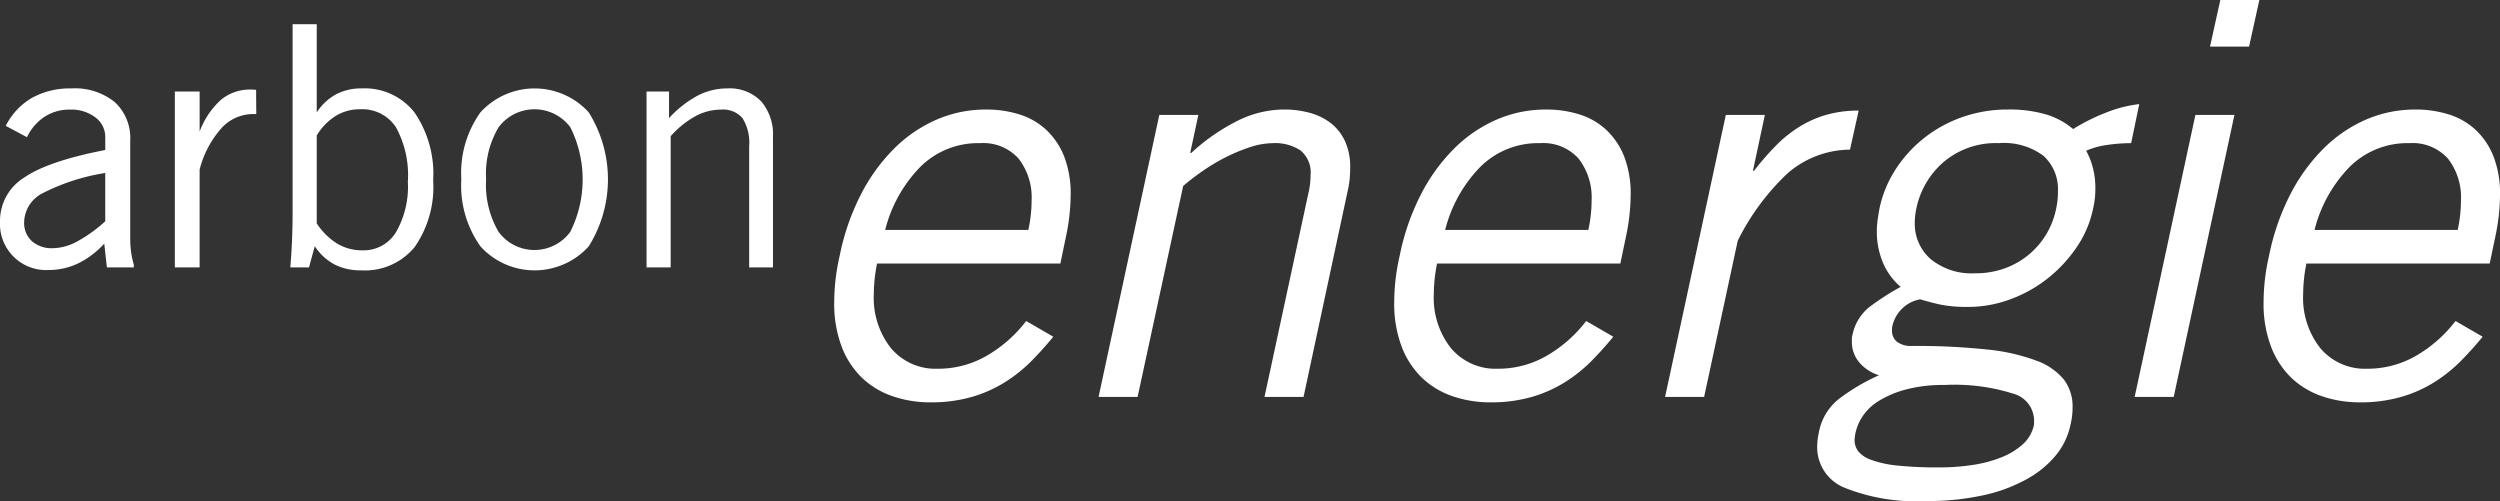
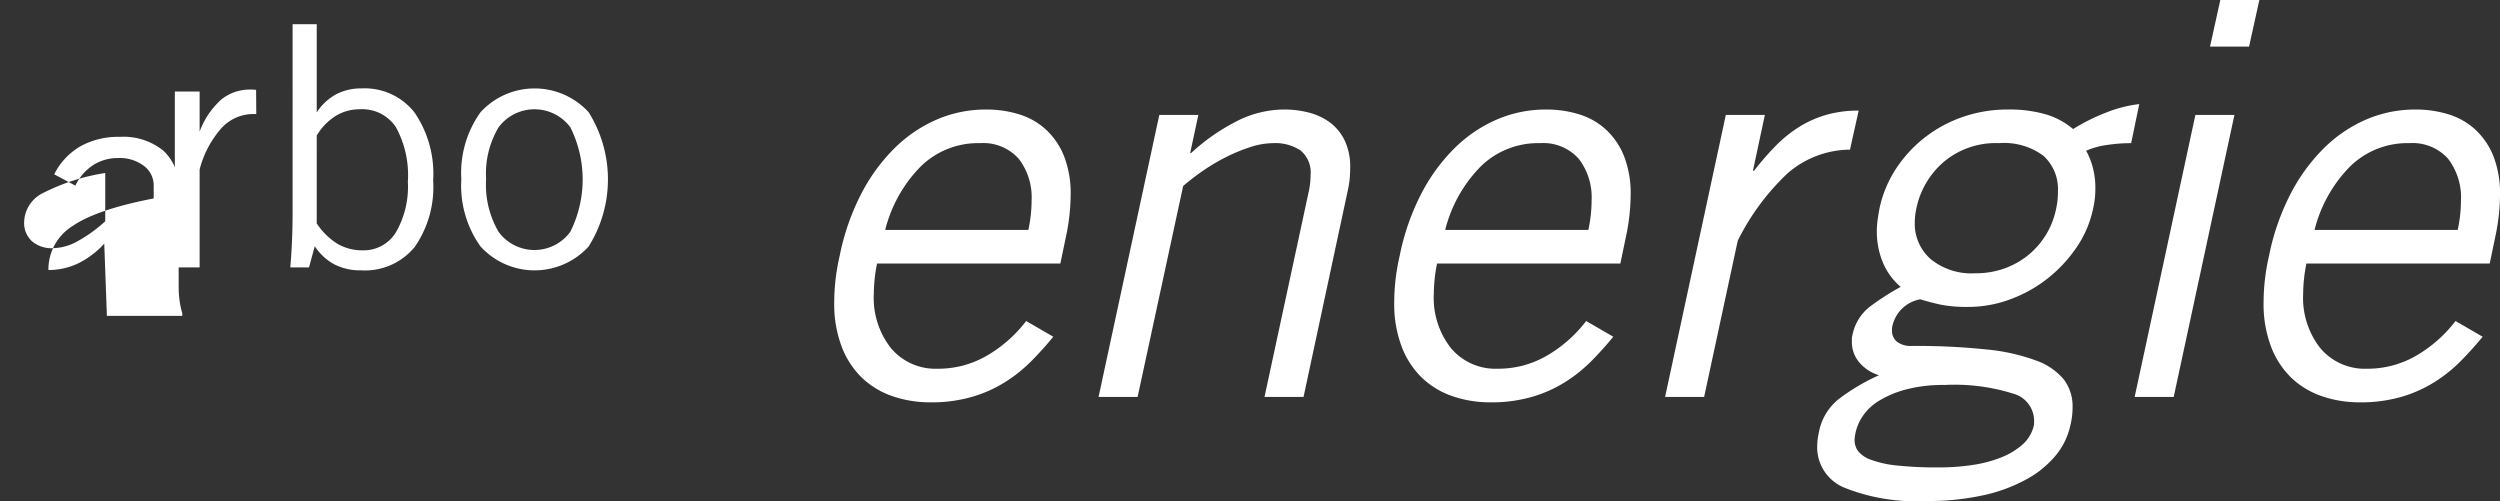
<svg xmlns="http://www.w3.org/2000/svg" id="arbon_energie" data-name="arbon energie" width="230" height="46.095" viewBox="0 0 230 46.095">
  <rect x="0" y="0" width="230" height="46.095" fill="#333333" stroke="none" />
  <defs>
    <style>.cls-1{fill:#fff;}</style>
  </defs>
-   <path class="cls-1" d="M34.592,139.363a7.907,7.907,0,0,1-2.417,1.828,6.313,6.313,0,0,1-2.719.604A4.248,4.248,0,0,1,25,137.339a4.696,4.696,0,0,1,2.221-4.048q2.221-1.526,7.463-2.538v-1.178a2.226,2.226,0,0,0-.906-1.82,3.66,3.66,0,0,0-2.341-.718,4.214,4.214,0,0,0-2.326.65,4.642,4.642,0,0,0-1.631,1.888l-1.949-1.042a6.161,6.161,0,0,1,2.409-2.576,7.168,7.168,0,0,1,3.618-.869,5.828,5.828,0,0,1,4.003,1.261,4.492,4.492,0,0,1,1.42,3.542v9.034a8.95,8.95,0,0,0,.083,1.224,7.722,7.722,0,0,0,.249,1.163v.242H34.834Zm.091-2.054v-4.441a19.059,19.059,0,0,0-5.755,1.858,3.064,3.064,0,0,0-1.707,2.659,2.257,2.257,0,0,0,.71,1.752,2.754,2.754,0,0,0,1.934.65,4.862,4.862,0,0,0,2.205-.604A13.166,13.166,0,0,0,34.683,137.309Z" transform="translate(-25 -116.953)" />
+   <path class="cls-1" d="M34.592,139.363a7.907,7.907,0,0,1-2.417,1.828,6.313,6.313,0,0,1-2.719.604a4.696,4.696,0,0,1,2.221-4.048q2.221-1.526,7.463-2.538v-1.178a2.226,2.226,0,0,0-.906-1.82,3.66,3.66,0,0,0-2.341-.718,4.214,4.214,0,0,0-2.326.65,4.642,4.642,0,0,0-1.631,1.888l-1.949-1.042a6.161,6.161,0,0,1,2.409-2.576,7.168,7.168,0,0,1,3.618-.869,5.828,5.828,0,0,1,4.003,1.261,4.492,4.492,0,0,1,1.42,3.542v9.034a8.95,8.95,0,0,0,.083,1.224,7.722,7.722,0,0,0,.249,1.163v.242H34.834Zm.091-2.054v-4.441a19.059,19.059,0,0,0-5.755,1.858,3.064,3.064,0,0,0-1.707,2.659,2.257,2.257,0,0,0,.71,1.752,2.754,2.754,0,0,0,1.934.65,4.862,4.862,0,0,0,2.205-.604A13.166,13.166,0,0,0,34.683,137.309Z" transform="translate(-25 -116.953)" />
  <path class="cls-1" d="M41.085,141.554V125.375h2.281v3.686a7.395,7.395,0,0,1,1.971-2.931,4.139,4.139,0,0,1,2.712-.937q.211,0,.317.008c.07.005.136.013.196.023l.015,2.221h-.287a3.947,3.947,0,0,0-2.923,1.307,9.14,9.14,0,0,0-2.002,3.799v9.003Z" transform="translate(-25 -116.953)" />
  <path class="cls-1" d="M51.708,141.554q.105-1.238.159-2.523t.053-2.613V119.181H54.14v8.112a4.996,4.996,0,0,1,1.775-1.662,4.916,4.916,0,0,1,2.349-.544,5.815,5.815,0,0,1,4.864,2.205,9.962,9.962,0,0,1,1.722,6.254,9.641,9.641,0,0,1-1.707,6.141,5.915,5.915,0,0,1-4.91,2.138,5.255,5.255,0,0,1-2.462-.544,5.01,5.01,0,0,1-1.813-1.677l-.529,1.949Zm2.432-4.048a6.187,6.187,0,0,0,1.903,1.873,4.471,4.471,0,0,0,2.311.604,3.479,3.479,0,0,0,3.074-1.662,8.411,8.411,0,0,0,1.095-4.653,9.178,9.178,0,0,0-1.095-5.008,3.707,3.707,0,0,0-3.316-1.654,4.2,4.2,0,0,0-2.228.612,5.364,5.364,0,0,0-1.745,1.805Z" transform="translate(-25 -116.953)" />
  <path class="cls-1" d="M67.442,133.442a9.578,9.578,0,0,1,1.767-6.163,6.742,6.742,0,0,1,9.947,0,11.627,11.627,0,0,1,0,12.349,6.726,6.726,0,0,1-9.947,0A9.637,9.637,0,0,1,67.442,133.442Zm2.281,0a8.521,8.521,0,0,0,1.148,4.842,4.091,4.091,0,0,0,6.594,0,10.751,10.751,0,0,0,.007-9.623,4.12,4.12,0,0,0-6.601,0A8.349,8.349,0,0,0,69.723,133.442Z" transform="translate(-25 -116.953)" />
-   <path class="cls-1" d="M84.482,141.554V125.375h2.07v2.447a9.956,9.956,0,0,1,2.628-2.07,5.895,5.895,0,0,1,2.719-.665,4.05,4.05,0,0,1,3.119,1.178,4.676,4.676,0,0,1,1.095,3.308v11.979h-2.19V130.42a4.286,4.286,0,0,0-.612-2.598,2.365,2.365,0,0,0-1.986-.785,4.952,4.952,0,0,0-2.357.612,8.626,8.626,0,0,0-2.266,1.835v12.07Z" transform="translate(-25 -116.953)" />
  <path class="cls-1" d="M121.903,147.932q-.898,1.098-1.945,2.17a13.842,13.842,0,0,1-2.395,1.945,12.061,12.061,0,0,1-3.068,1.397,13.443,13.443,0,0,1-3.916.524,10.591,10.591,0,0,1-3.417-.549,7.652,7.652,0,0,1-2.819-1.671,7.857,7.857,0,0,1-1.896-2.869,11.115,11.115,0,0,1-.698-4.14,19.115,19.115,0,0,1,.499-4.24,21.613,21.613,0,0,1,1.946-5.637,16.737,16.737,0,0,1,3.068-4.24,12.72,12.72,0,0,1,3.916-2.669,11.367,11.367,0,0,1,4.54-.923,10.137,10.137,0,0,1,3.068.449,6.415,6.415,0,0,1,2.47,1.422,6.756,6.756,0,0,1,1.646,2.445,9.468,9.468,0,0,1,.599,3.567,19.139,19.139,0,0,1-.449,3.891l-.498,2.394H105.69a14.292,14.292,0,0,0-.299,2.794,7.46,7.46,0,0,0,1.596,5.013,5.35,5.35,0,0,0,4.29,1.871,8.911,8.911,0,0,0,4.465-1.172,12.39,12.39,0,0,0,3.667-3.218Zm-2.295-9.827a12.852,12.852,0,0,0,.299-2.694,5.812,5.812,0,0,0-1.197-3.866,4.369,4.369,0,0,0-3.542-1.422,7.528,7.528,0,0,0-5.512,2.195,12.736,12.736,0,0,0-3.218,5.787Z" transform="translate(-25 -116.953)" />
  <path class="cls-1" d="M135.247,127.528l-.748,3.492h.1a18.352,18.352,0,0,1,4.091-2.869,9.661,9.661,0,0,1,4.44-1.123,8.888,8.888,0,0,1,2.345.299,5.583,5.583,0,0,1,1.921.923,4.504,4.504,0,0,1,1.322,1.646,5.594,5.594,0,0,1,.499,2.47q0,.549-.05,1.073a9.161,9.161,0,0,1-.199,1.172L144.926,153.47h-3.592l4.041-18.757a7.2,7.2,0,0,0,.199-1.646,2.624,2.624,0,0,0-.923-2.27,4.196,4.196,0,0,0-2.519-.674,6.933,6.933,0,0,0-2.145.374,15.692,15.692,0,0,0-2.27.948,17.988,17.988,0,0,0-2.12,1.272,21.65,21.65,0,0,0-1.746,1.347L129.66,153.47h-3.592l5.587-25.941Z" transform="translate(-25 -116.953)" />
  <path class="cls-1" d="M173.423,147.932q-.898,1.098-1.946,2.17a13.832,13.832,0,0,1-2.395,1.945,12.052,12.052,0,0,1-3.068,1.397,13.447,13.447,0,0,1-3.916.524,10.592,10.592,0,0,1-3.417-.549,7.653,7.653,0,0,1-2.818-1.671,7.858,7.858,0,0,1-1.896-2.869,11.115,11.115,0,0,1-.698-4.14,19.115,19.115,0,0,1,.499-4.24,21.606,21.606,0,0,1,1.946-5.637,16.737,16.737,0,0,1,3.068-4.24,12.721,12.721,0,0,1,3.916-2.669,11.37,11.37,0,0,1,4.54-.923,10.138,10.138,0,0,1,3.068.449,6.418,6.418,0,0,1,2.47,1.422,6.756,6.756,0,0,1,1.646,2.445,9.476,9.476,0,0,1,.599,3.567,19.139,19.139,0,0,1-.449,3.891l-.499,2.394H157.21a14.278,14.278,0,0,0-.299,2.794,7.461,7.461,0,0,0,1.596,5.013,5.351,5.351,0,0,0,4.29,1.871,8.912,8.912,0,0,0,4.465-1.172,12.394,12.394,0,0,0,3.667-3.218Zm-2.295-9.827a12.827,12.827,0,0,0,.299-2.694,5.814,5.814,0,0,0-1.197-3.866,4.37,4.37,0,0,0-3.542-1.422,7.529,7.529,0,0,0-5.513,2.195,12.739,12.739,0,0,0-3.218,5.787Z" transform="translate(-25 -116.953)" />
  <path class="cls-1" d="M183.775,127.528h3.592l-1.097,5.138h.1a25.416,25.416,0,0,1,2.07-2.37,11.629,11.629,0,0,1,2.17-1.721,9.92,9.92,0,0,1,2.469-1.073,10.696,10.696,0,0,1,2.918-.374l-.798,3.592a8.842,8.842,0,0,0-5.787,2.22,21.82,21.82,0,0,0-4.539,6.161L181.78,153.47h-3.592Z" transform="translate(-25 -116.953)" />
  <path class="cls-1" d="M221.065,130.123a14.784,14.784,0,0,0-2.27.175,7.041,7.041,0,0,0-1.871.524,6.482,6.482,0,0,1,.574,1.397,7.212,7.212,0,0,1,.274,2.095,7.847,7.847,0,0,1-.199,1.796,9.824,9.824,0,0,1-1.522,3.592,12.885,12.885,0,0,1-2.669,2.869A12.444,12.444,0,0,1,209.94,144.49a11.025,11.025,0,0,1-3.841.698,12.466,12.466,0,0,1-2.519-.199q-.923-.199-1.921-.499a3.197,3.197,0,0,0-2.544,2.394,1.502,1.502,0,0,0-.05.449,1.284,1.284,0,0,0,.474,1.073,2.082,2.082,0,0,0,1.322.374,61.953,61.953,0,0,1,6.909.324,18.155,18.155,0,0,1,4.565,1.023,5.836,5.836,0,0,1,2.544,1.746,4.077,4.077,0,0,1,.798,2.544,6.788,6.788,0,0,1-.199,1.646,6.479,6.479,0,0,1-1.272,2.694,9.112,9.112,0,0,1-2.644,2.22,14.561,14.561,0,0,1-4.016,1.522,23.796,23.796,0,0,1-5.388.549,17.712,17.712,0,0,1-7.458-1.222,4.014,4.014,0,0,1-2.519-3.816,6.025,6.025,0,0,1,.15-1.247,5.103,5.103,0,0,1,1.796-3.068,18.627,18.627,0,0,1,3.741-2.22,3.8,3.8,0,0,1-1.846-1.222,2.87,2.87,0,0,1-.649-1.821v-.299a1.11,1.11,0,0,1,.05-.349,4.404,4.404,0,0,1,1.571-2.594,23.965,23.965,0,0,1,2.869-1.846,5.95,5.95,0,0,1-1.671-2.32,7.441,7.441,0,0,1-.524-2.769,7.591,7.591,0,0,1,.075-1.073q.075-.524.174-1.073a10.736,10.736,0,0,1,1.571-3.716,11.97,11.97,0,0,1,2.694-2.869,12.12,12.12,0,0,1,3.492-1.846,12.481,12.481,0,0,1,4.016-.649,12.083,12.083,0,0,1,3.542.449,6.944,6.944,0,0,1,2.494,1.347,17.975,17.975,0,0,1,2.993-1.497,11.825,11.825,0,0,1,3.093-.798Zm-8.98,26.09a1.117,1.117,0,0,0,.05-.349v-.3a2.591,2.591,0,0,0-1.921-2.395,17.904,17.904,0,0,0-6.311-.798,13.323,13.323,0,0,0-3.592.424,9.281,9.281,0,0,0-2.47,1.048,4.762,4.762,0,0,0-1.472,1.397,4.479,4.479,0,0,0-.648,1.472,4.154,4.154,0,0,0-.1.699,1.741,1.741,0,0,0,.324,1.048,2.672,2.672,0,0,0,1.198.798,9.64,9.64,0,0,0,2.394.524,35.057,35.057,0,0,0,3.866.174,20.347,20.347,0,0,0,3.068-.224,11.804,11.804,0,0,0,2.644-.698,6.536,6.536,0,0,0,1.946-1.173A3.335,3.335,0,0,0,212.085,156.213Zm2.045-19.904a7.208,7.208,0,0,0,.2-1.746,4.141,4.141,0,0,0-1.322-3.268,6.085,6.085,0,0,0-4.116-1.172,7.414,7.414,0,0,0-5.063,1.721,7.67,7.67,0,0,0-2.519,4.265,6.228,6.228,0,0,0-.15,1.297,4.306,4.306,0,0,0,1.472,3.392,5.935,5.935,0,0,0,4.066,1.297,7.809,7.809,0,0,0,2.794-.474,7.524,7.524,0,0,0,2.195-1.272,7.356,7.356,0,0,0,2.444-4.041Z" transform="translate(-25 -116.953)" />
  <path class="cls-1" d="M226.976,127.528h3.592l-5.587,25.941h-3.592Zm5.886-10.576-.948,4.29h-3.592l.948-4.29Z" transform="translate(-25 -116.953)" />
  <path class="cls-1" d="M253.404,147.932q-.898,1.098-1.946,2.17a13.844,13.844,0,0,1-2.394,1.945,12.061,12.061,0,0,1-3.068,1.397,13.446,13.446,0,0,1-3.916.524,10.588,10.588,0,0,1-3.417-.549,7.651,7.651,0,0,1-2.819-1.671,7.858,7.858,0,0,1-1.895-2.869,11.106,11.106,0,0,1-.699-4.14,19.115,19.115,0,0,1,.499-4.24,21.62,21.62,0,0,1,1.946-5.637,16.735,16.735,0,0,1,3.068-4.24,12.719,12.719,0,0,1,3.916-2.669,11.369,11.369,0,0,1,4.54-.923,10.137,10.137,0,0,1,3.068.449,6.417,6.417,0,0,1,2.47,1.422,6.756,6.756,0,0,1,1.646,2.445,9.468,9.468,0,0,1,.599,3.567,19.139,19.139,0,0,1-.449,3.891l-.499,2.394H237.19a14.285,14.285,0,0,0-.299,2.794,7.461,7.461,0,0,0,1.596,5.013,5.351,5.351,0,0,0,4.29,1.871,8.91,8.91,0,0,0,4.465-1.172,12.393,12.393,0,0,0,3.667-3.218Zm-2.295-9.827a12.852,12.852,0,0,0,.299-2.694,5.814,5.814,0,0,0-1.197-3.866,4.37,4.37,0,0,0-3.542-1.422,7.529,7.529,0,0,0-5.513,2.195,12.74,12.74,0,0,0-3.218,5.787Z" transform="translate(-25 -116.953)" />
</svg>